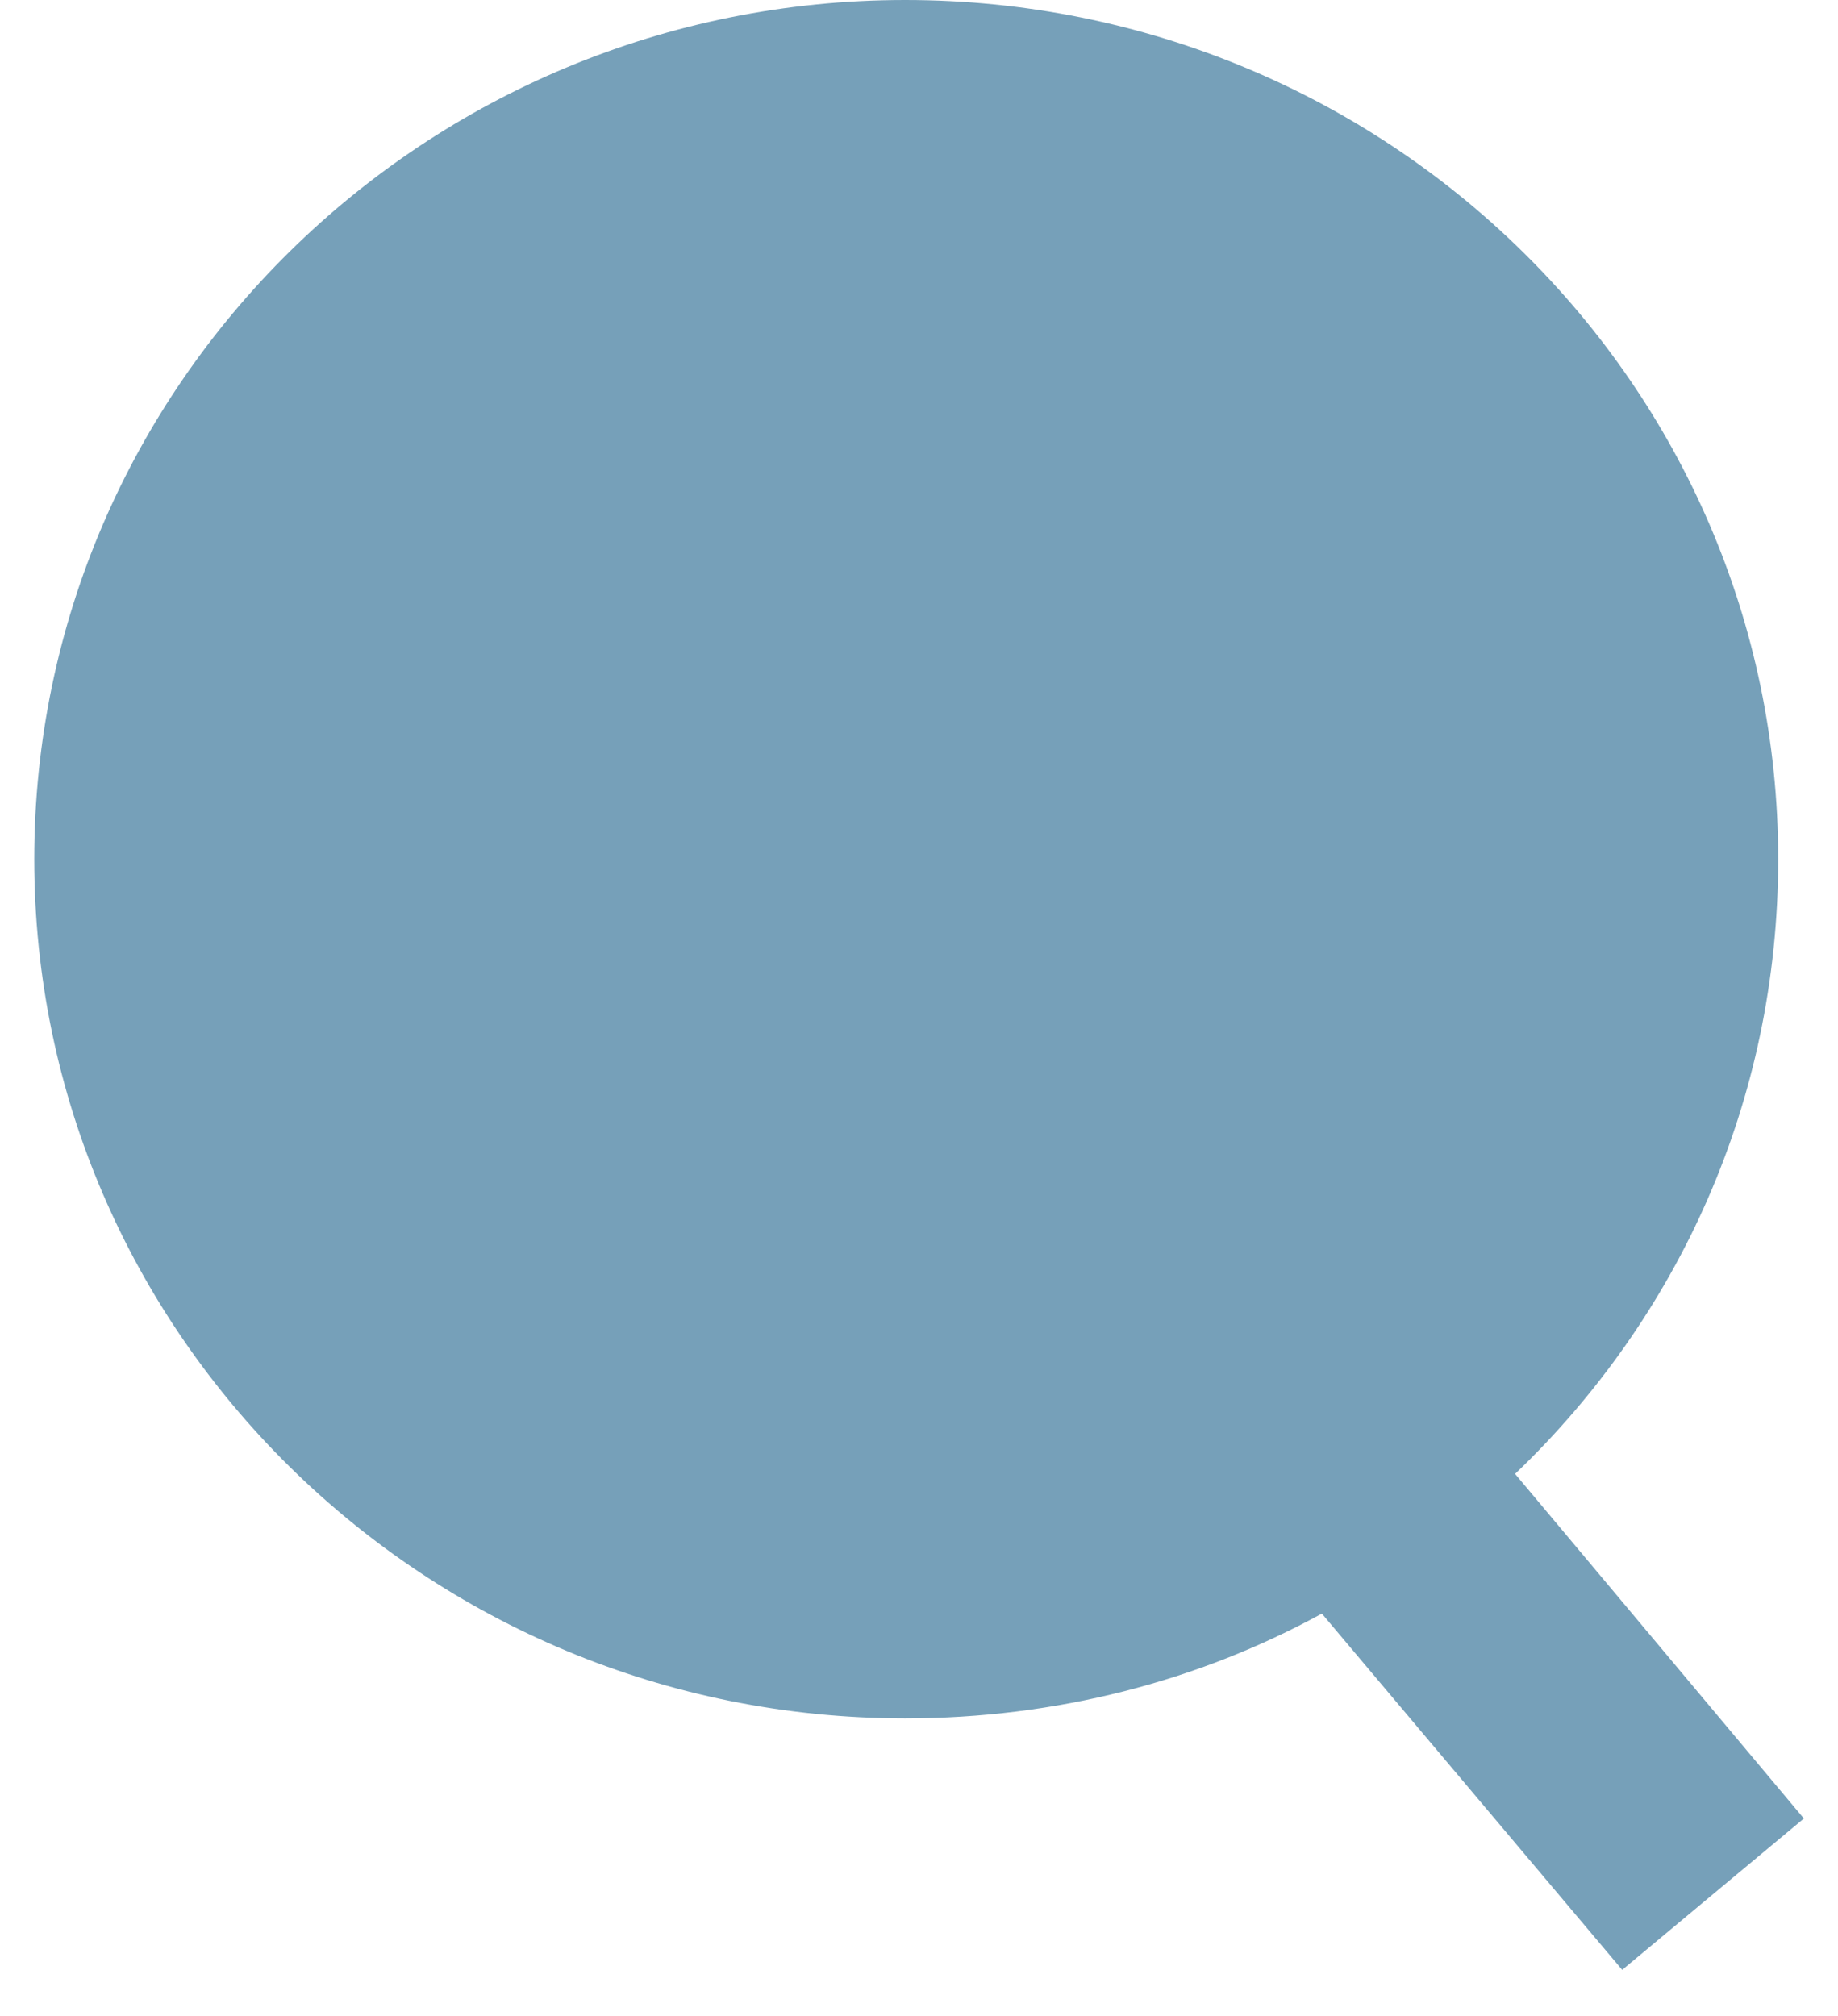
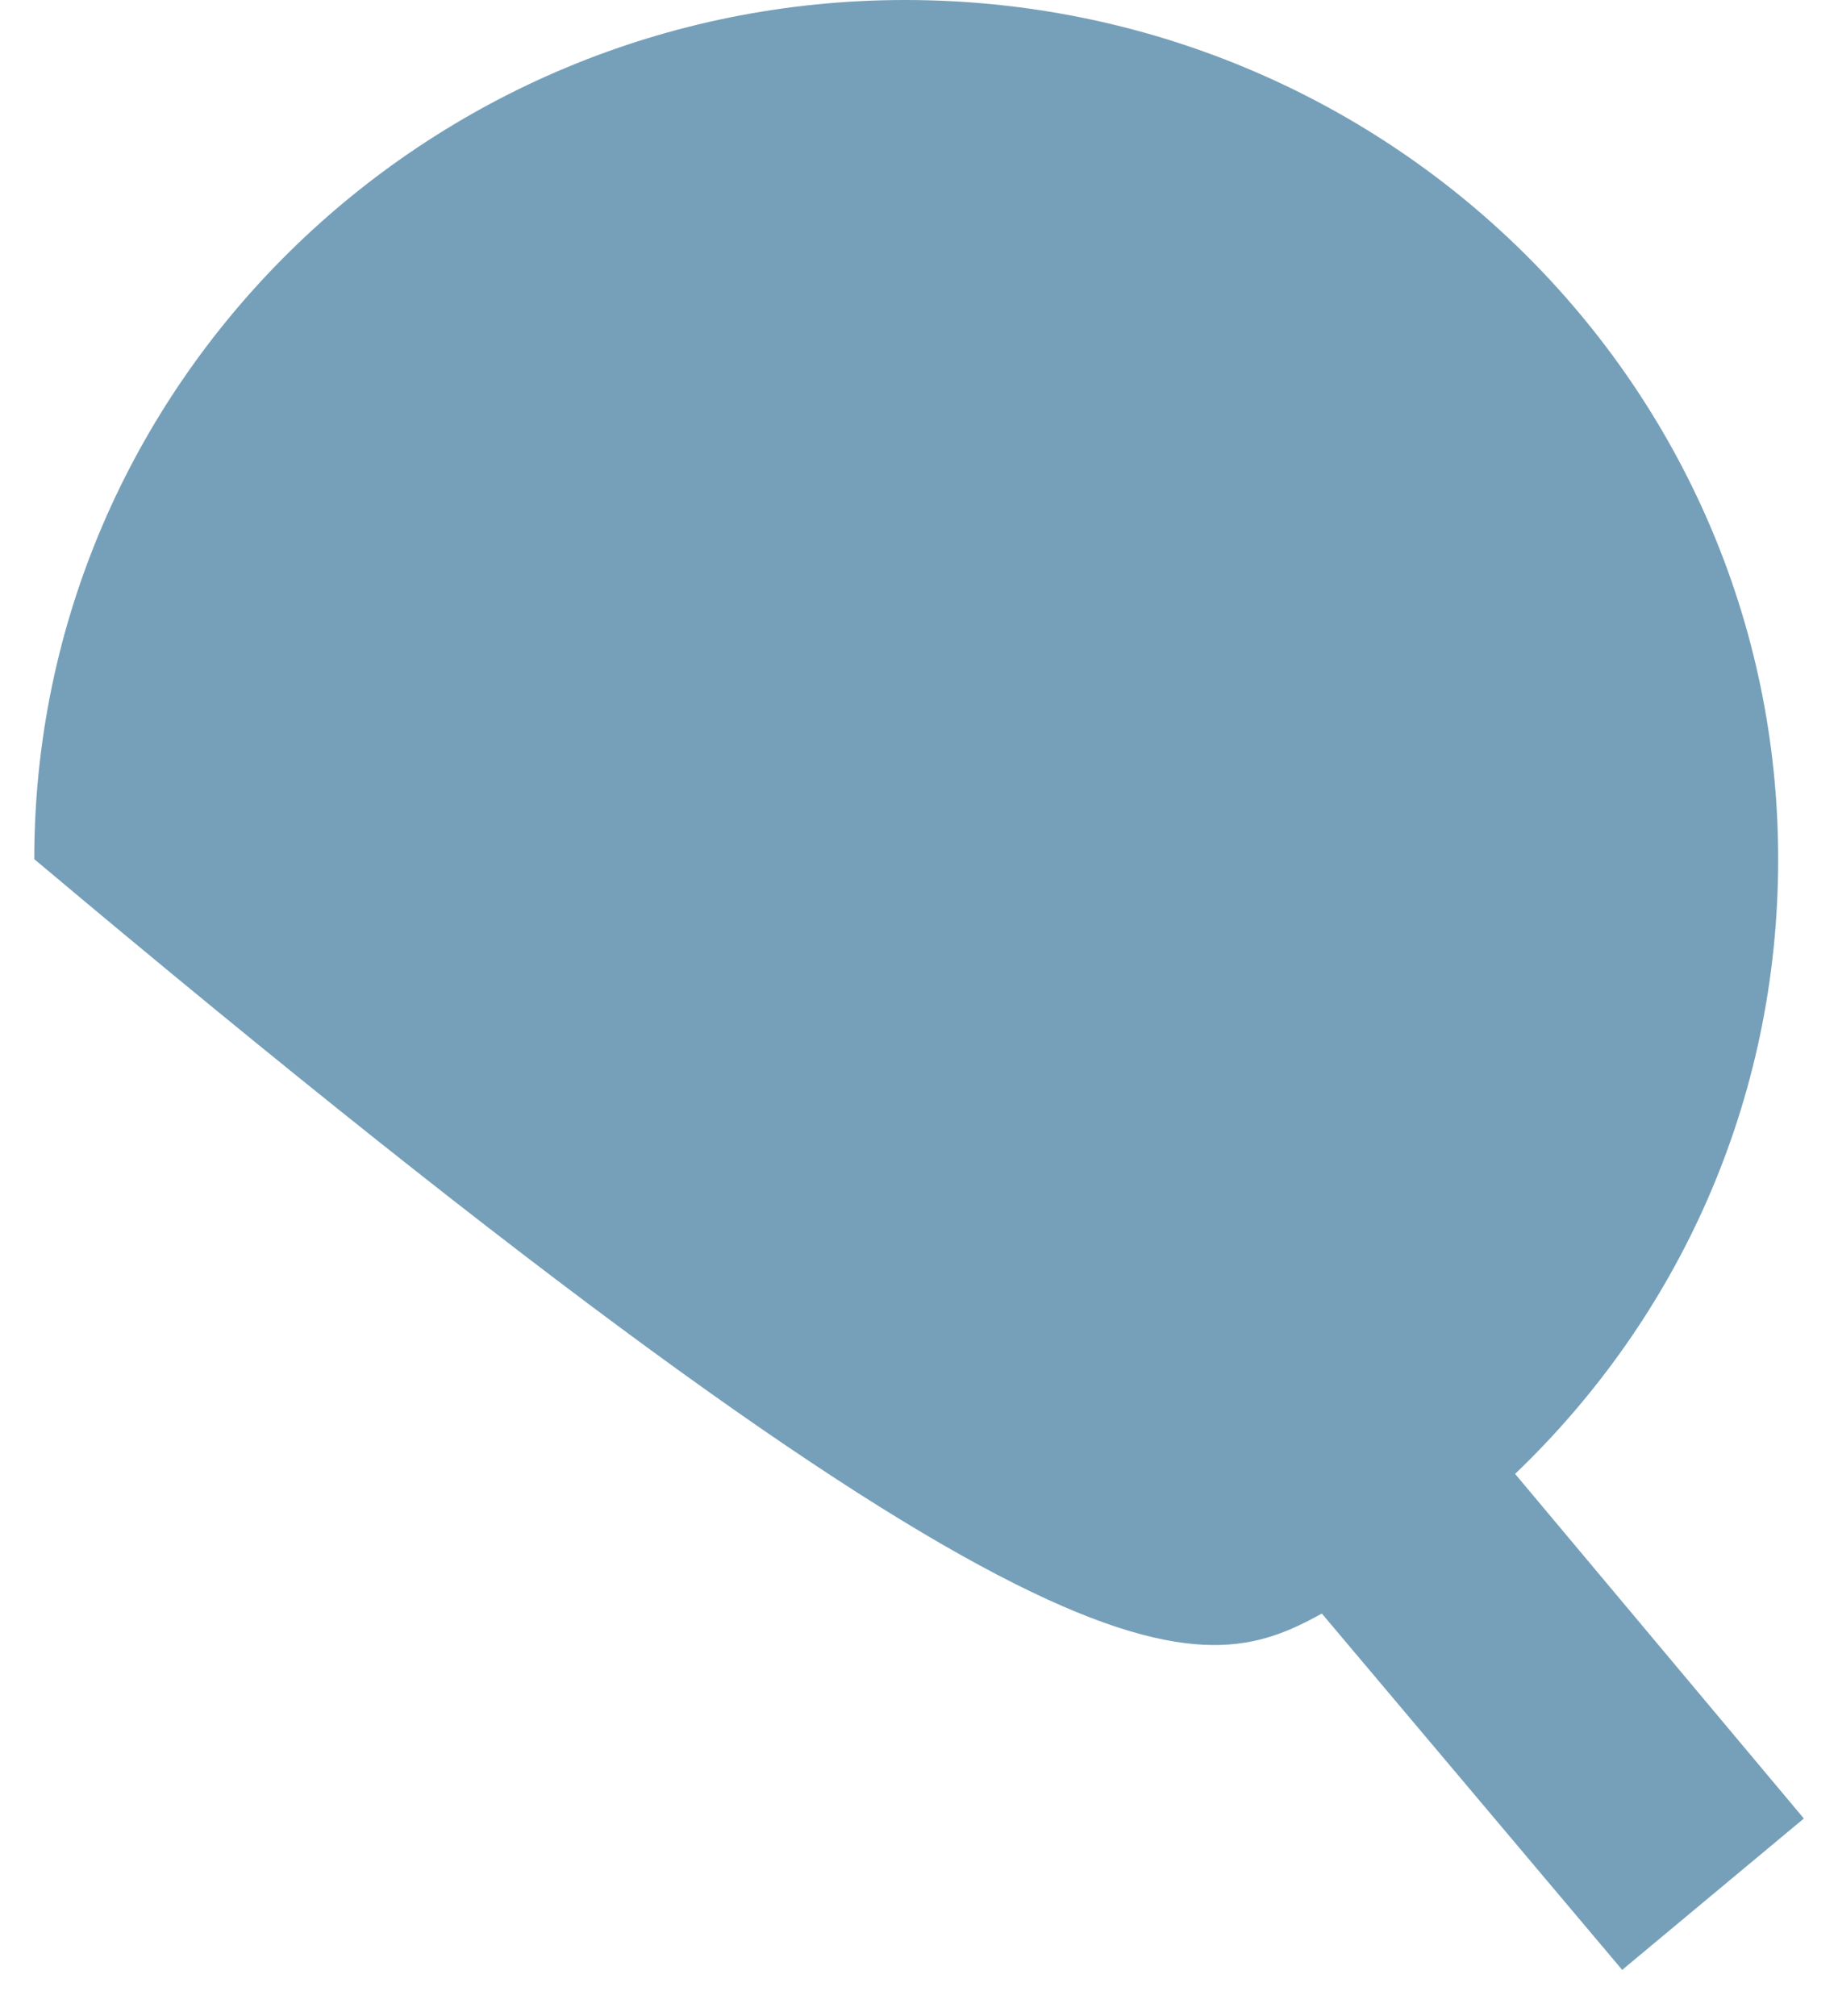
<svg xmlns="http://www.w3.org/2000/svg" width="31" height="34" viewBox="0 0 31 34" fill="none">
-   <path d="M25.554 24.858C28.303 22.227 29.991 18.575 29.991 14.49C29.991 6.479 23.394 -0 15.265 -0C7.175 -0 0.578 6.479 0.578 14.49C0.578 22.502 7.175 28.981 15.265 28.981C17.817 28.981 20.213 28.353 22.295 27.214L27.36 33.223L30.424 30.67L25.554 24.858Z" fill="#76A0B9" />
+   <path d="M25.554 24.858C28.303 22.227 29.991 18.575 29.991 14.49C29.991 6.479 23.394 -0 15.265 -0C7.175 -0 0.578 6.479 0.578 14.49C17.817 28.981 20.213 28.353 22.295 27.214L27.36 33.223L30.424 30.67L25.554 24.858Z" fill="#76A0B9" />
</svg>